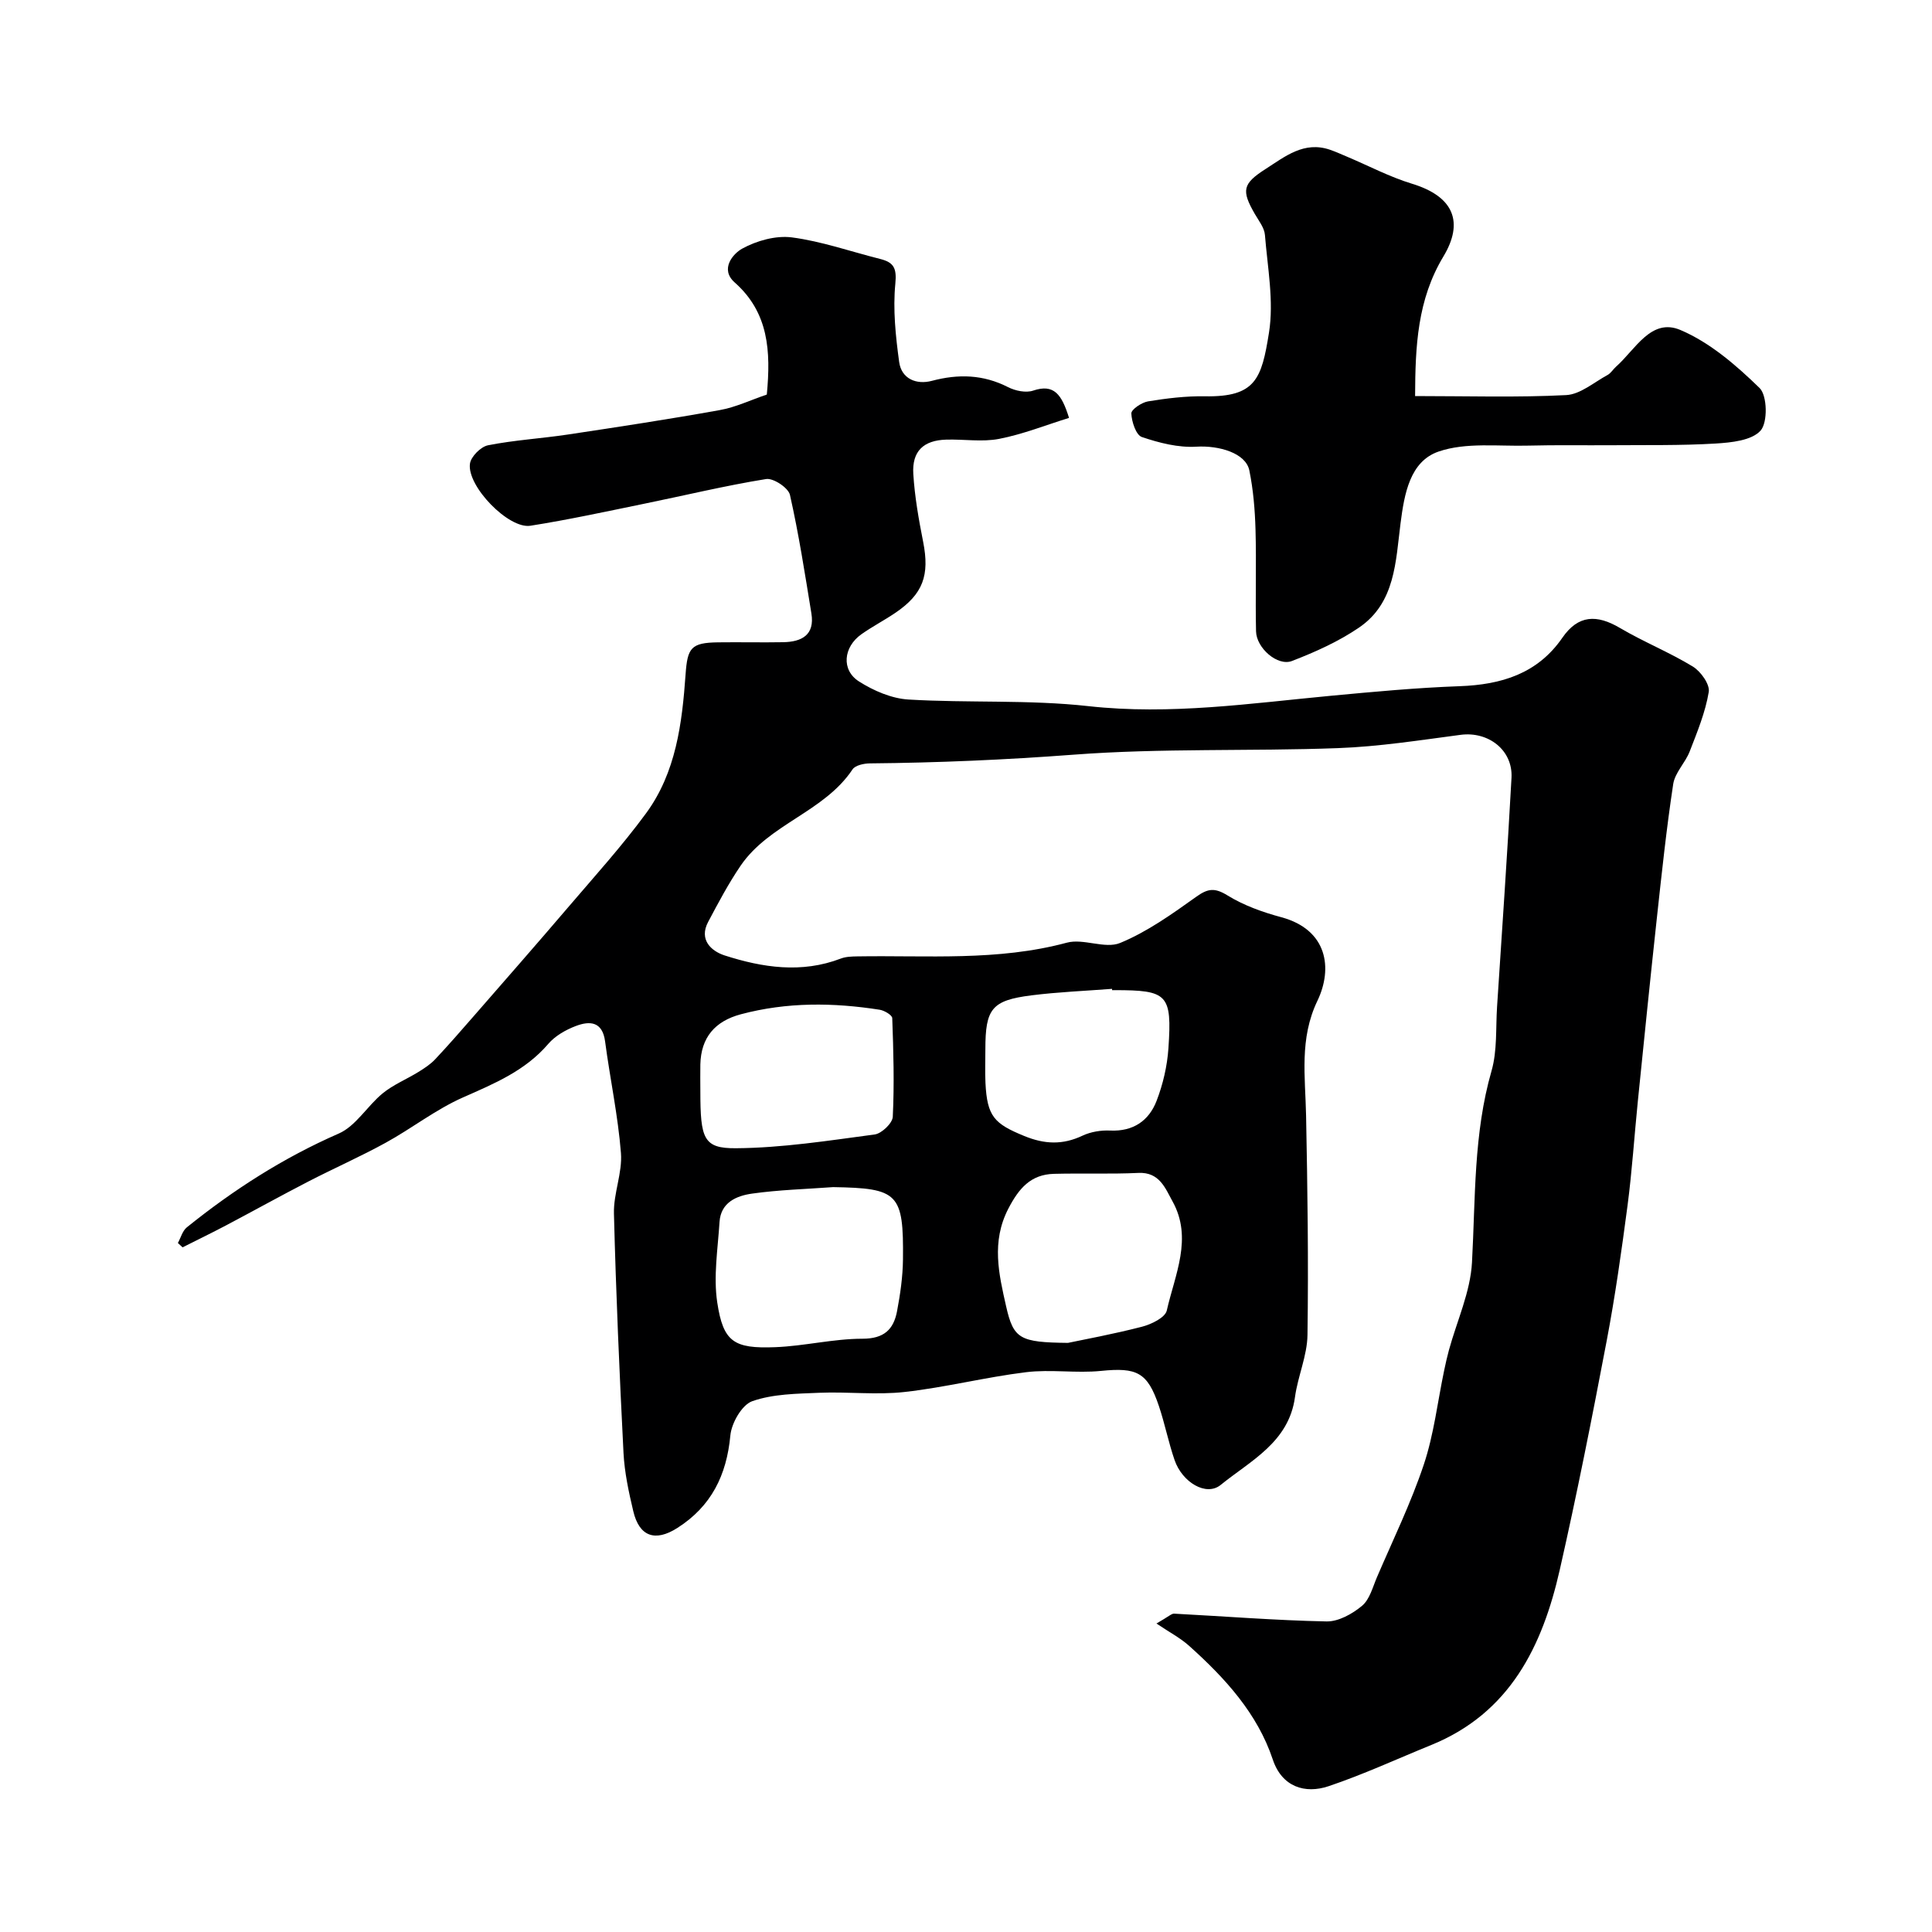
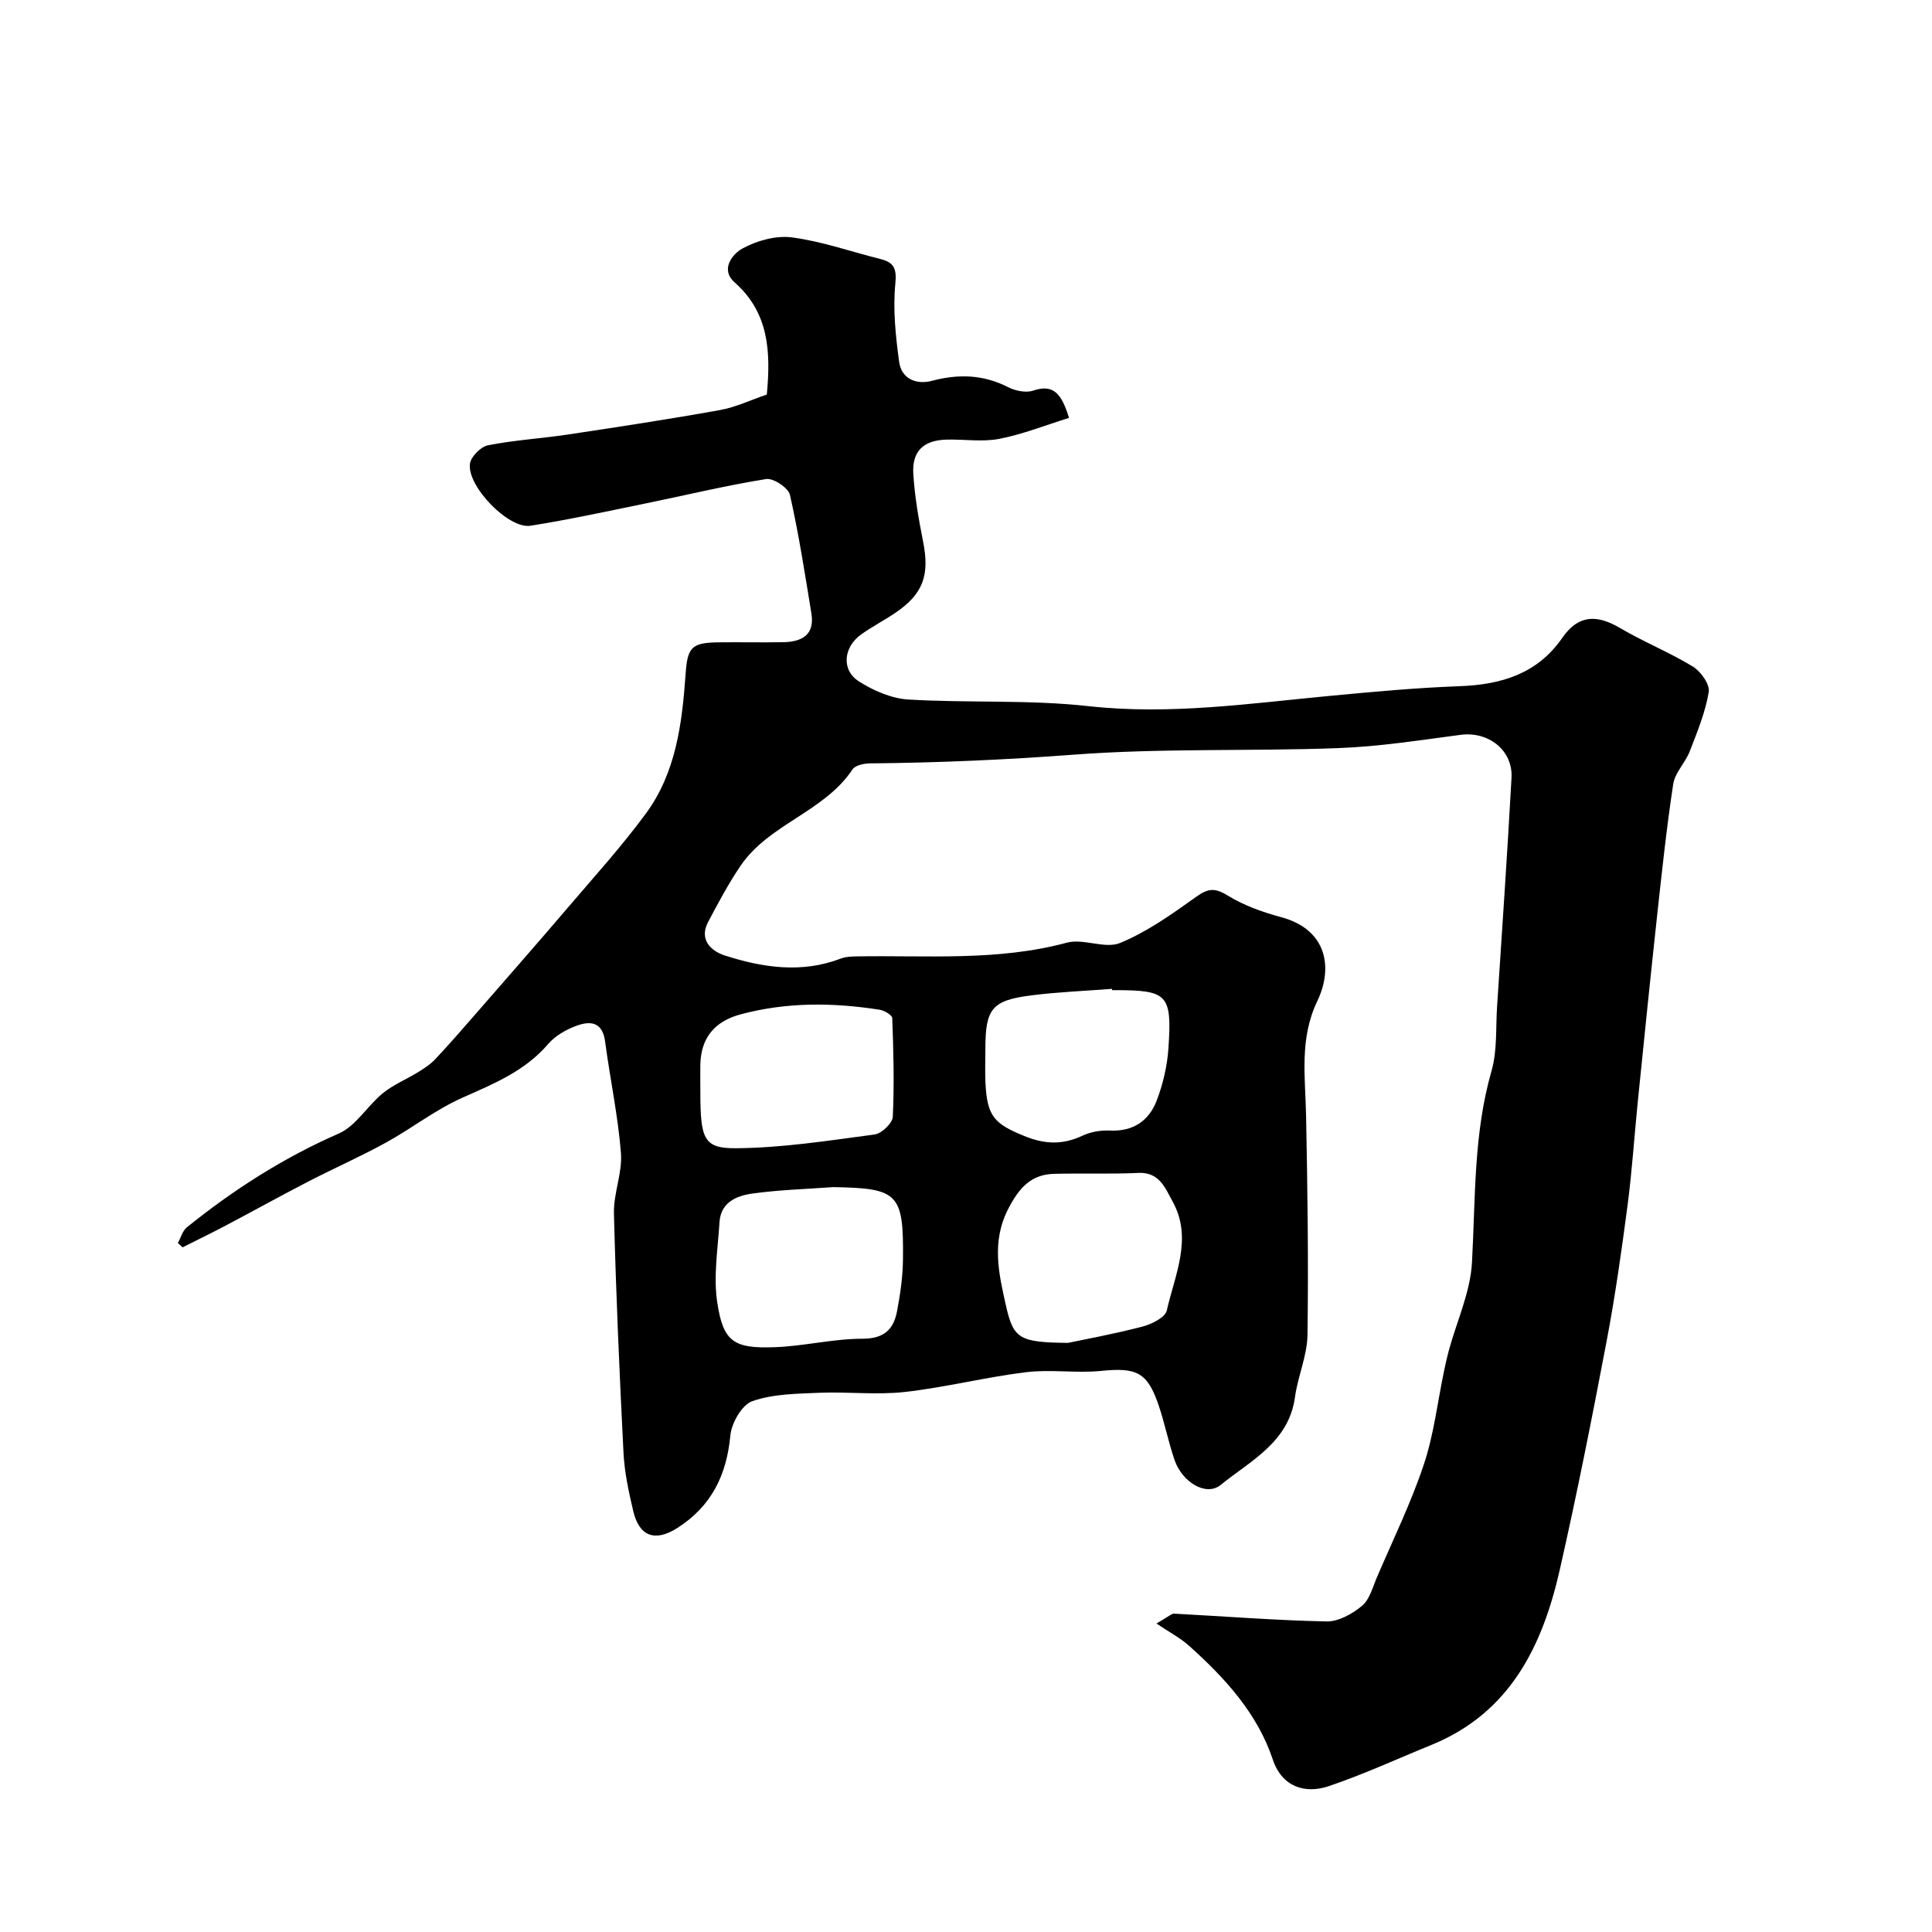
<svg xmlns="http://www.w3.org/2000/svg" enable-background="new 0 0 400 400" viewBox="0 0 400 400">
  <path d="m158.76 81.69c.85-8.97.4-16.97-6.65-23.21-3.13-2.77-.31-5.98 1.55-7 3-1.65 6.96-2.76 10.29-2.33 6.18.81 12.18 2.93 18.26 4.46 2.8.7 3.48 1.85 3.16 5.12-.52 5.33.06 10.85.79 16.2.48 3.54 3.6 4.76 6.77 3.92 5.49-1.46 10.63-1.32 15.77 1.3 1.51.77 3.71 1.23 5.21.72 4.32-1.46 5.91.8 7.42 5.65-4.78 1.48-9.52 3.38-14.45 4.34-3.53.69-7.31.05-10.97.16-4.71.14-7.11 2.39-6.82 7.1.29 4.72 1.12 9.42 2.04 14.07 1.36 6.91 0 10.79-5.77 14.7-2.29 1.55-4.76 2.83-7.01 4.42-3.75 2.65-4.22 7.42-.5 9.78 3.02 1.92 6.74 3.53 10.24 3.74 12.41.74 24.95 0 37.26 1.37 16.96 1.88 33.53-.58 50.23-2.15 8.85-.83 17.71-1.66 26.59-1.98 8.66-.31 16.15-2.57 21.3-10.03 3.29-4.77 7.14-4.84 11.9-2.04 4.9 2.89 10.25 5.04 15.11 8 1.64 1 3.56 3.69 3.3 5.26-.7 4.22-2.39 8.3-3.95 12.33-.91 2.34-3.05 4.38-3.41 6.74-1.4 9.22-2.38 18.51-3.39 27.78-1.37 12.61-2.65 25.23-3.93 37.85-.73 7.19-1.19 14.42-2.13 21.59-1.24 9.39-2.56 18.78-4.33 28.09-3.01 15.84-6.14 31.66-9.71 47.38-3.59 15.82-10.31 29.63-26.6 36.26-7.08 2.88-14.05 6.11-21.28 8.54-4.83 1.62-9.63.17-11.53-5.52-3.19-9.57-9.92-16.91-17.33-23.55-1.83-1.64-4.08-2.81-6.76-4.62 2.55-1.45 3.12-2.07 3.65-2.04 10.52.55 21.04 1.4 31.56 1.61 2.47.05 5.35-1.56 7.35-3.23 1.59-1.32 2.21-3.87 3.1-5.94 3.32-7.74 7.03-15.34 9.69-23.3 2.1-6.27 2.85-12.99 4.22-19.51.29-1.4.61-2.8.98-4.18 1.66-6.06 4.45-12.05 4.78-18.18.73-13.3.3-26.62 4.05-39.66 1.2-4.19.85-8.83 1.14-13.26 1.03-15.8 2.13-31.59 2.99-47.4.31-5.75-4.81-9.66-10.54-8.9-8.44 1.11-16.9 2.44-25.38 2.75-18.25.68-36.58-.02-54.76 1.36-14.06 1.06-28.08 1.67-42.15 1.8-1.23.01-3.03.39-3.6 1.24-5.89 8.84-17.26 11.27-23.17 19.94-2.52 3.7-4.63 7.69-6.73 11.65-1.96 3.7.67 6.04 3.41 6.93 7.87 2.53 15.94 3.76 24.06.65 1.04-.4 2.27-.43 3.41-.45 14.5-.24 29.06 1.02 43.39-2.84 3.43-.93 7.9 1.35 11.03.06 5.61-2.31 10.74-5.98 15.74-9.55 2.43-1.74 3.83-1.93 6.48-.3 3.37 2.08 7.29 3.48 11.15 4.52 9.56 2.58 10.71 10.57 7.47 17.32-3.76 7.83-2.5 15.72-2.34 23.75.3 15.14.51 30.28.29 45.42-.06 4.3-2 8.54-2.59 12.87-1.28 9.37-9.21 13.16-15.37 18.17-3.03 2.47-7.98-.57-9.55-5.12-1.27-3.68-2.02-7.54-3.26-11.23-2.36-7-4.59-7.99-11.96-7.25-5.14.52-10.43-.36-15.54.27-8.41 1.03-16.69 3.15-25.11 4.09-5.83.66-11.8-.08-17.7.17-4.67.2-9.56.23-13.87 1.74-2.14.75-4.3 4.52-4.54 7.11-.77 8.24-3.96 14.68-10.99 19.15-4.57 2.91-7.87 1.78-9.11-3.5-.94-3.96-1.81-8-2.02-12.05-.84-16.51-1.56-33.03-1.98-49.56-.11-4.17 1.77-8.42 1.45-12.53-.61-7.74-2.26-15.38-3.28-23.09-.55-4.19-3.19-4.3-6.08-3.2-2.08.79-4.27 2.04-5.69 3.7-4.78 5.58-11.16 8.21-17.65 11.08-5.62 2.48-10.59 6.41-16.02 9.39-5.24 2.88-10.74 5.3-16.06 8.05-5.71 2.95-11.33 6.07-17.01 9.07-2.96 1.56-5.98 3.02-8.97 4.53-.32-.3-.64-.6-.97-.9.6-1.1.95-2.51 1.85-3.24 9.66-7.78 19.99-14.41 31.45-19.42 3.57-1.56 5.92-5.74 9.13-8.35 2.2-1.79 4.94-2.9 7.38-4.41 1.23-.76 2.49-1.58 3.47-2.63 2.71-2.88 5.31-5.87 7.91-8.85 6.53-7.5 13.09-14.97 19.55-22.54 5.48-6.42 11.18-12.71 16.17-19.5 6.22-8.46 7.48-18.64 8.2-28.77.39-5.51 1.11-6.58 6.73-6.65 4.5-.06 9 .05 13.5-.03 3.81-.07 6.55-1.49 5.82-5.96-1.34-8.21-2.61-16.44-4.44-24.54-.33-1.46-3.43-3.52-4.93-3.28-8.5 1.37-16.89 3.41-25.33 5.13-7.81 1.6-15.61 3.3-23.48 4.54-4.5.71-13.16-8.19-12.51-12.85.2-1.47 2.25-3.52 3.74-3.81 5.45-1.08 11.05-1.4 16.56-2.23 10.48-1.58 20.96-3.17 31.39-5.05 3.3-.58 6.45-2.1 9.77-3.22zm13.72 164.09c-5.59.41-11.21.56-16.75 1.34-3.21.45-6.5 1.8-6.76 5.88-.35 5.56-1.29 11.26-.47 16.67 1.24 8.17 3.43 9.58 11.99 9.25 6.04-.23 12.05-1.75 18.07-1.75 4.45 0 6.44-1.9 7.16-5.68.67-3.53 1.19-7.15 1.23-10.73.15-13.72-.96-14.76-14.47-14.98zm48.63 32.25c3.22-.68 9.34-1.8 15.34-3.35 1.93-.5 4.79-1.89 5.12-3.35 1.68-7.42 5.42-14.97 1.19-22.6-1.48-2.67-2.69-6.1-7.05-5.89-5.82.27-11.67.04-17.5.19-4.81.13-7.26 3-9.44 7.2-3.57 6.88-1.97 13.56-.46 20.25 1.53 6.74 2.83 7.44 12.8 7.55zm-76.11-52.16c0 9.91.64 11.91 7.37 11.86 9.59-.07 19.18-1.58 28.72-2.85 1.44-.19 3.68-2.33 3.75-3.65.33-6.8.14-13.63-.11-20.44-.02-.62-1.61-1.57-2.58-1.73-9.63-1.51-19.22-1.61-28.75.93-5.38 1.43-8.27 4.81-8.4 10.39-.04 1.83 0 3.66 0 5.49zm85.25-20.87c-.01-.09-.02-.18-.02-.27-5.57.43-11.17.65-16.71 1.35-8.19 1.04-9.51 2.77-9.51 11.15 0 2.33-.09 4.66.02 6.98.34 6.98 1.86 8.45 7.99 10.97 4.26 1.75 8 1.89 12.12-.06 1.7-.8 3.81-1.14 5.7-1.05 4.78.22 8.04-2.03 9.63-6.18 1.32-3.43 2.19-7.19 2.44-10.85.76-11.21-.16-12.04-11.16-12.04-.17 0-.33 0-.5 0z" fill="#000001" />
-   <path d="m292.98 82c10.97 0 21.14.32 31.28-.2 2.92-.15 5.75-2.64 8.56-4.16.7-.38 1.16-1.19 1.78-1.74 3.97-3.5 7.24-10.16 13.31-7.58 6.11 2.59 11.55 7.3 16.39 12.01 1.61 1.57 1.71 7.14.21 8.82-1.84 2.06-6.07 2.48-9.32 2.68-7.17.43-14.37.29-21.56.35-5.72.04-11.45-.07-17.17.08-6.25.17-12.94-.72-18.62 1.23-5.94 2.04-7.09 8.78-7.87 14.83-1.02 7.91-1.07 16.48-8.58 21.6-4.24 2.9-9.08 5.07-13.9 6.93-2.97 1.15-7.36-2.66-7.44-6.14-.16-7.02.09-14.05-.11-21.07-.12-4.1-.46-8.24-1.28-12.25-.74-3.6-6.29-5.19-10.95-4.91-3.74.23-7.7-.78-11.3-2-1.21-.41-2.11-3.16-2.18-4.88-.03-.82 2.14-2.28 3.46-2.5 3.87-.63 7.83-1.12 11.75-1.05 10.52.18 11.76-3.58 13.29-13.18 1.04-6.54-.3-13.49-.84-20.23-.12-1.49-1.28-2.94-2.09-4.34-2.82-4.89-2.54-6.26 2.24-9.32 4.05-2.6 7.95-5.81 13.31-3.98 1.23.42 2.41.97 3.61 1.47 4.45 1.88 8.78 4.17 13.38 5.57 8.77 2.67 10.73 8.04 6.49 15.08-5.37 8.94-5.81 18.49-5.85 28.88z" fill="#000001" />
</svg>